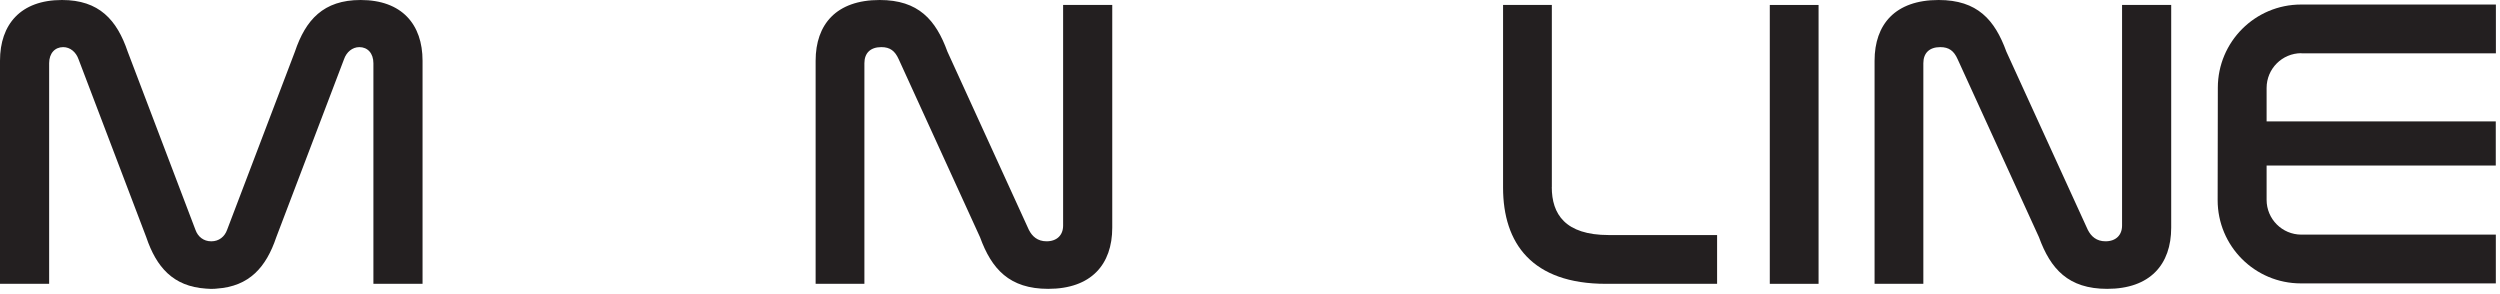
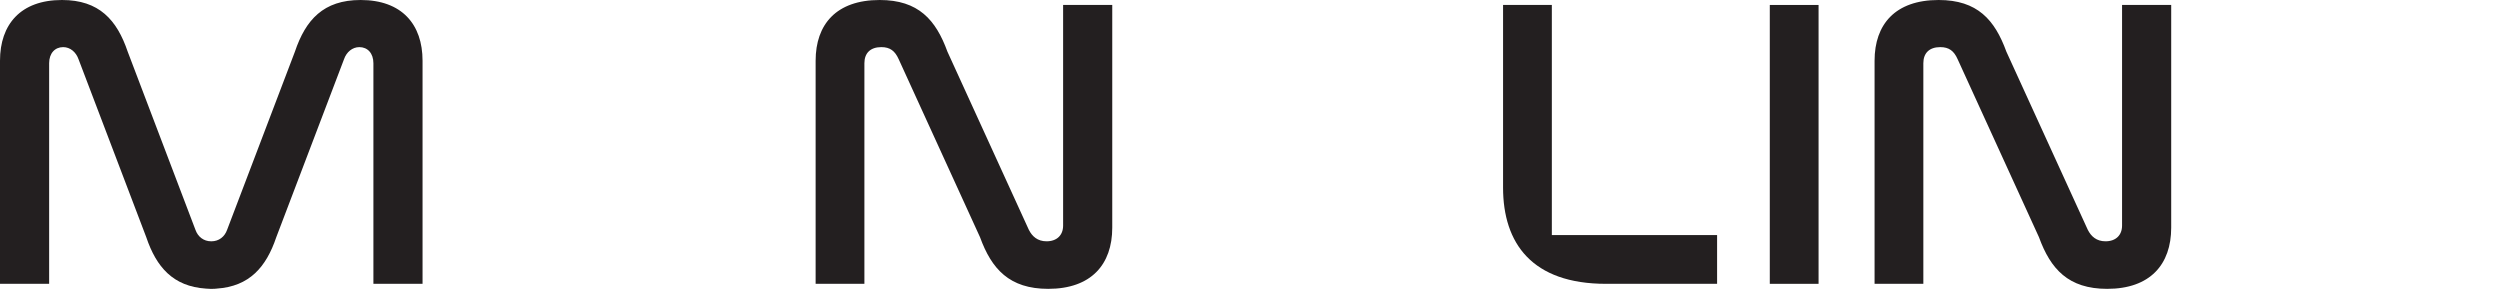
<svg xmlns="http://www.w3.org/2000/svg" width="408" height="48" viewBox="0 0 408 48" fill="none">
  <path d="M58.85 0C52.78 0 49.88 3.24 48.13 8.43L37.07 37.49C36.67 38.64 35.72 39.38 34.51 39.38C34.51 39.38 34.49 39.38 34.48 39.38C34.48 39.38 34.46 39.38 34.45 39.38C33.24 39.38 32.29 38.64 31.89 37.49L20.84 8.43C19.08 3.24 16.18 0 10.11 0C3.37 0 0 3.98 0 9.91V46.32H8.02V10.32C8.02 8.7 8.96 7.69 10.31 7.69C11.46 7.69 12.4 8.5 12.81 9.65L23.87 38.71C25.52 43.59 28.24 46.74 33.6 47.1C33.82 47.12 34.05 47.14 34.3 47.14C34.36 47.14 34.42 47.14 34.48 47.14C34.54 47.14 34.6 47.14 34.66 47.14C34.91 47.14 35.14 47.13 35.36 47.1C40.72 46.74 43.44 43.59 45.09 38.71L56.15 9.65C56.55 8.5 57.5 7.69 58.65 7.69C60 7.69 60.94 8.7 60.94 10.32V46.32H68.96V9.91C68.96 3.98 65.59 0 58.85 0Z" fill="#231F20" />
  <path d="M173.5 36.82C173.5 38.37 172.49 39.38 170.8 39.38C169.32 39.38 168.44 38.57 167.9 37.49L154.62 8.43C152.73 3.24 149.9 0 143.56 0C136.48 0 133.11 3.98 133.11 9.91V46.32H141.07V10.32C141.07 8.7 142.01 7.69 143.83 7.69C145.25 7.69 146.05 8.3 146.66 9.65L159.94 38.71C161.83 43.9 164.73 47.14 171.07 47.14C178.08 47.14 181.52 43.16 181.52 37.16V0.81H173.5V36.82Z" fill="#231F20" />
-   <path d="M253.26 30.54V0.81H245.3V30.61C245.3 39.71 250.02 46.32 262.09 46.32H280.23V38.36H262.56C255.41 38.36 253.25 34.92 253.25 30.54H253.26Z" fill="#231F20" />
+   <path d="M253.26 30.54V0.81H245.3V30.61C245.3 39.71 250.02 46.32 262.09 46.32H280.23V38.36H262.56H253.26Z" fill="#231F20" />
  <path d="M296.79 0.81H288.83V46.32H296.79V0.81Z" fill="#231F20" />
  <path d="M346.32 36.82C346.32 38.37 345.31 39.38 343.62 39.38C342.14 39.38 341.26 38.57 340.72 37.49L327.44 8.43C325.55 3.24 322.72 0 316.38 0C309.3 0 305.93 3.98 305.93 9.91V46.32H313.89V10.32C313.89 8.7 314.83 7.69 316.65 7.69C318.07 7.69 318.88 8.3 319.48 9.65L332.76 38.71C334.65 43.9 337.55 47.14 343.89 47.14C350.9 47.14 354.34 43.16 354.34 37.16V0.81H346.32V36.82Z" fill="#231F20" />
-   <path d="M375.59 8.7H407.33V0.74H375.53C368.04 0.74 361.96 6.81 361.95 14.3L361.92 32.65C361.91 40.16 367.99 46.25 375.5 46.25H407.32V38.29H375.58C372.45 38.29 369.91 35.75 369.91 32.62V27.02H407.31V19.81H369.91V14.35C369.91 11.22 372.45 8.68 375.58 8.68L375.59 8.7Z" fill="#231F20" />
</svg>